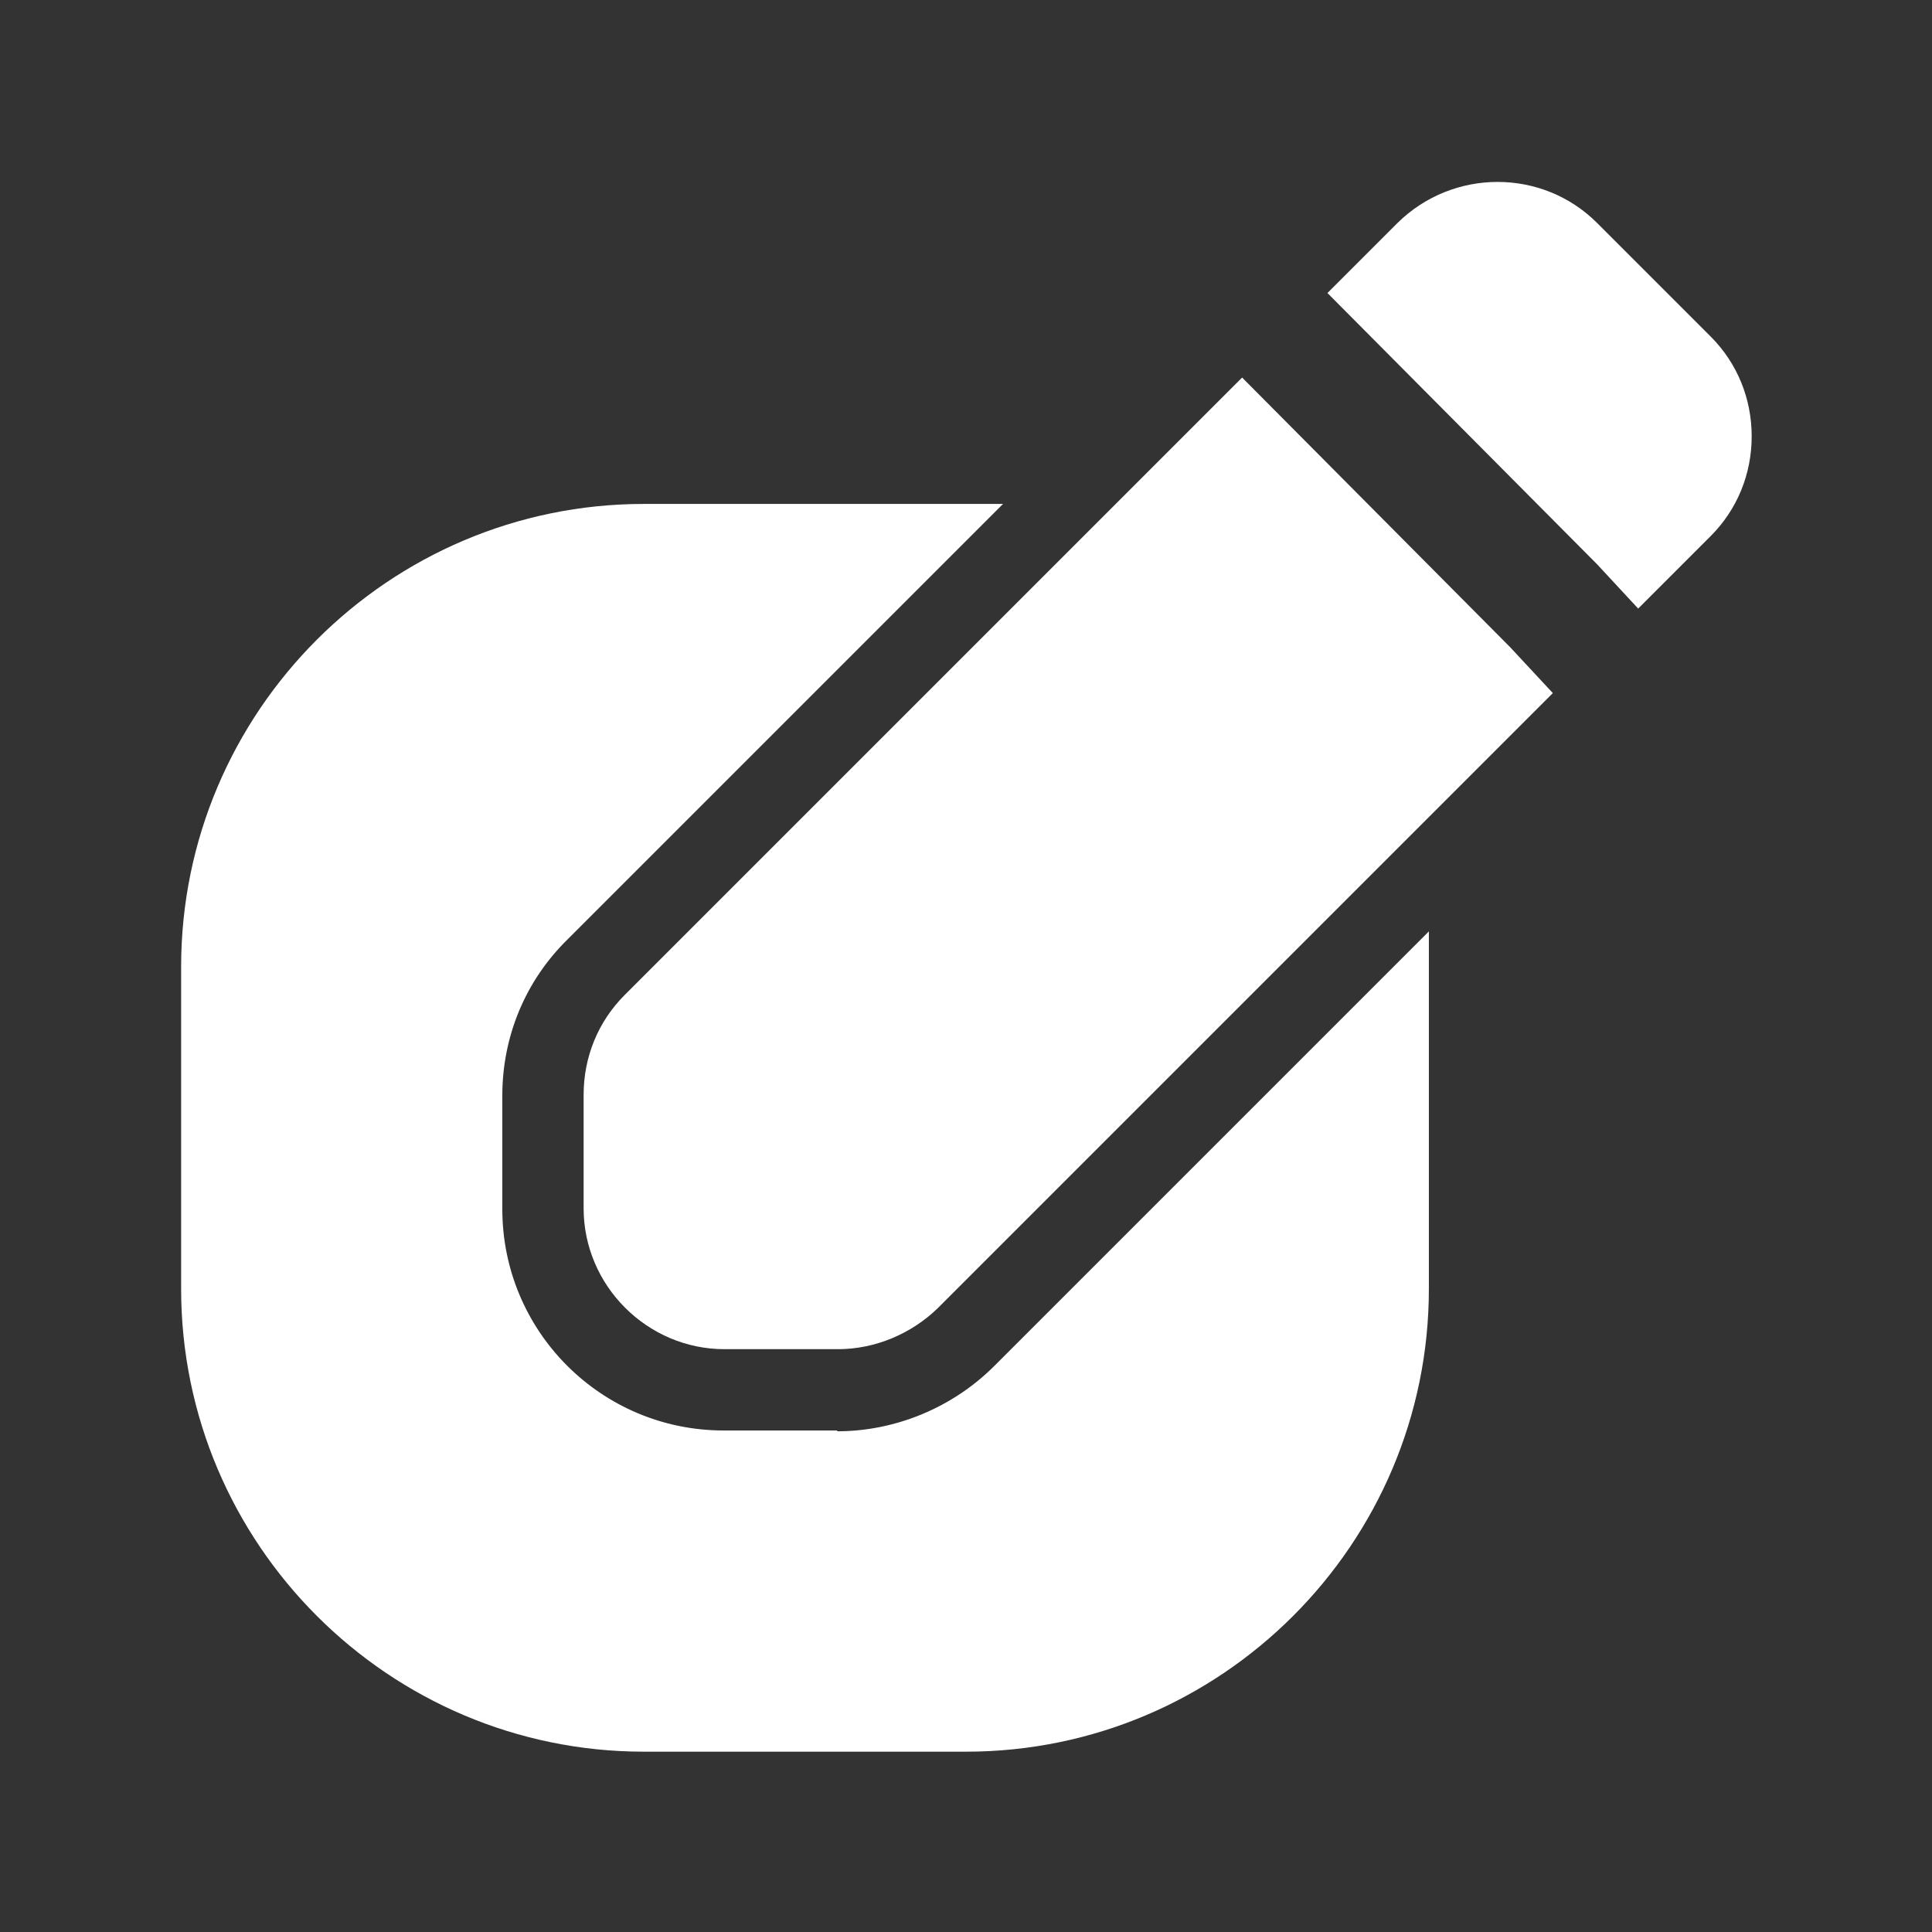
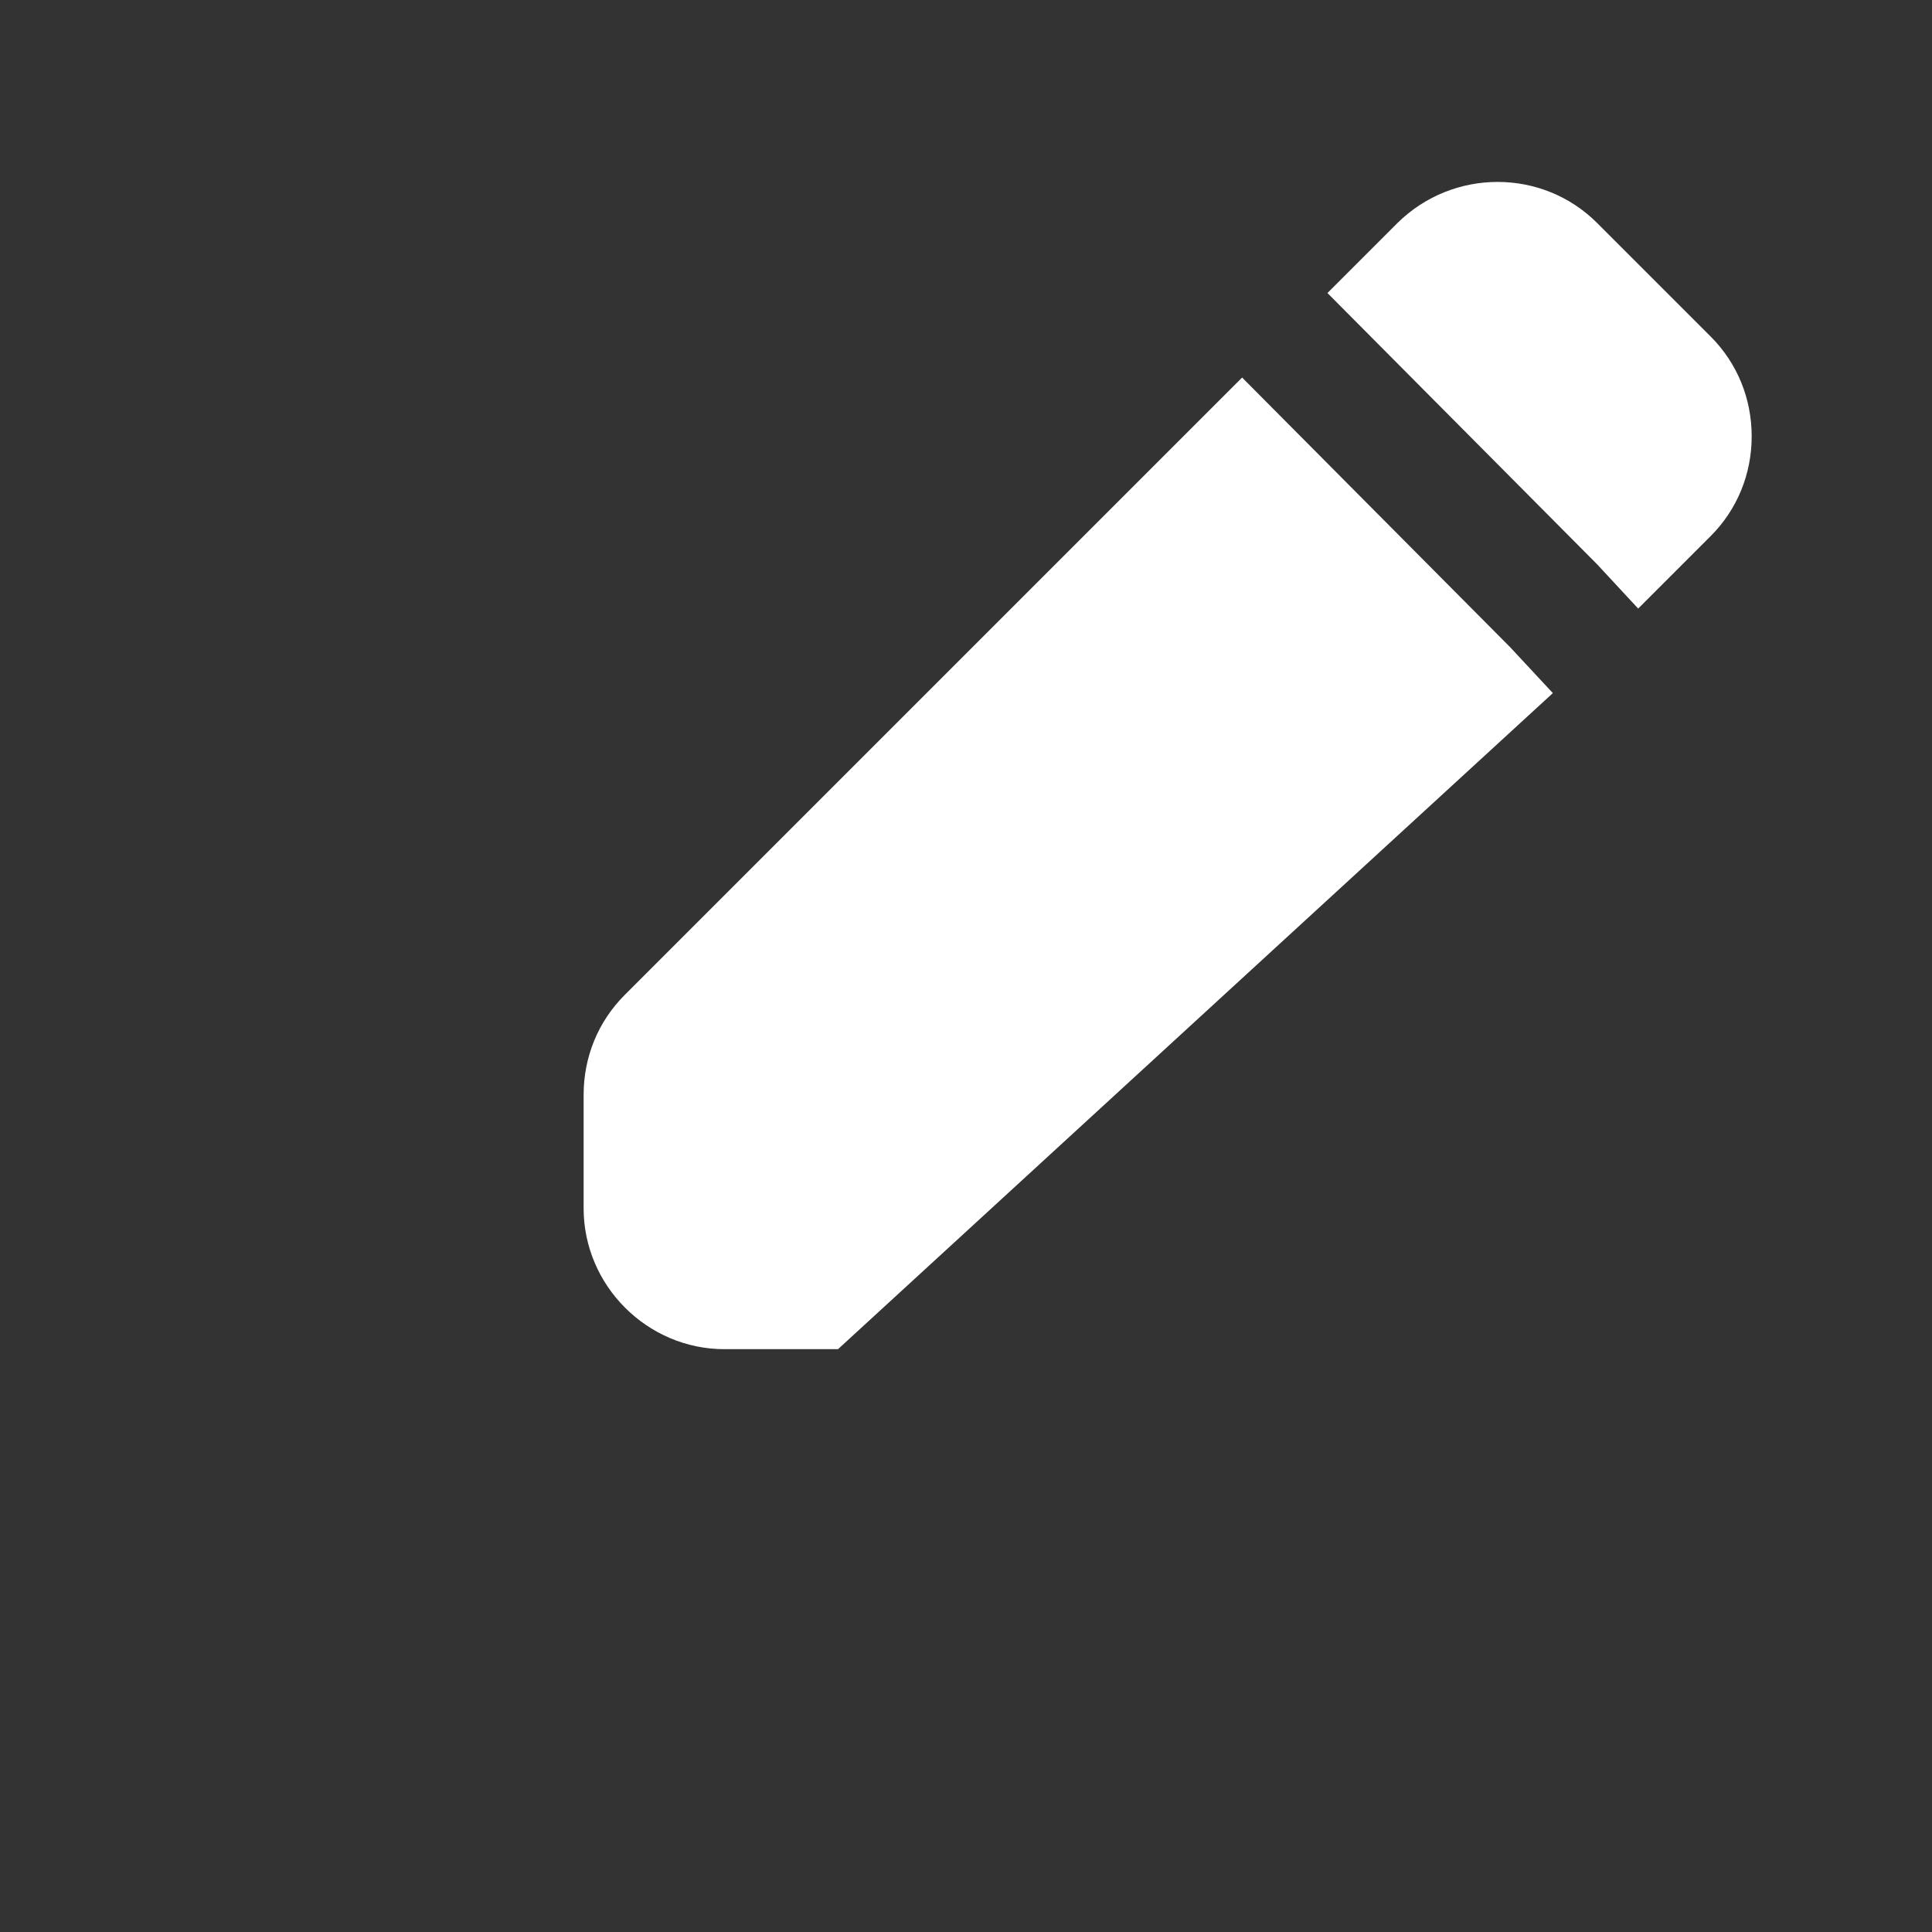
<svg xmlns="http://www.w3.org/2000/svg" width="24" height="24" viewBox="0 0 24 24" fill="none">
  <rect x="0" y="0" width="24" height="24" fill="#333333" stroke="none" />
-   <path d="M10.4 17.77H8.99C7.47 17.77 6.24 16.54 6.24 15.02V13.61C6.24 12.87 6.53 12.18 7.05 11.67L12.46 6.26H8C4.83 6.26 2.25 8.84 2.25 12.01V16.01C2.25 19.18 4.83 21.76 8 21.76H12C15.17 21.76 17.75 19.18 17.75 16.01V11.57L12.35 16.97C11.84 17.48 11.13 17.78 10.4 17.78V17.77Z" fill="white" />
  <path d="M21.25 4.18L19.84 2.77C19.16 2.09 18.05 2.09 17.36 2.77L16.49 3.64L19.84 7.01L20.35 7.56L21.25 6.66C21.58 6.33 21.76 5.89 21.76 5.42C21.76 4.95 21.58 4.51 21.25 4.18Z" fill="white" />
-   <path d="M15.43 4.69L7.76 12.36C7.43 12.69 7.25 13.13 7.25 13.6V15.01C7.25 15.97 8.04 16.76 9 16.76H10.41C10.87 16.76 11.32 16.57 11.65 16.25L19.29 8.61L18.76 8.04L15.43 4.69Z" fill="white" />
+   <path d="M15.43 4.69L7.76 12.36C7.43 12.69 7.25 13.13 7.25 13.6V15.01C7.25 15.97 8.04 16.76 9 16.76H10.41L19.29 8.61L18.76 8.04L15.43 4.69Z" fill="white" />
</svg>